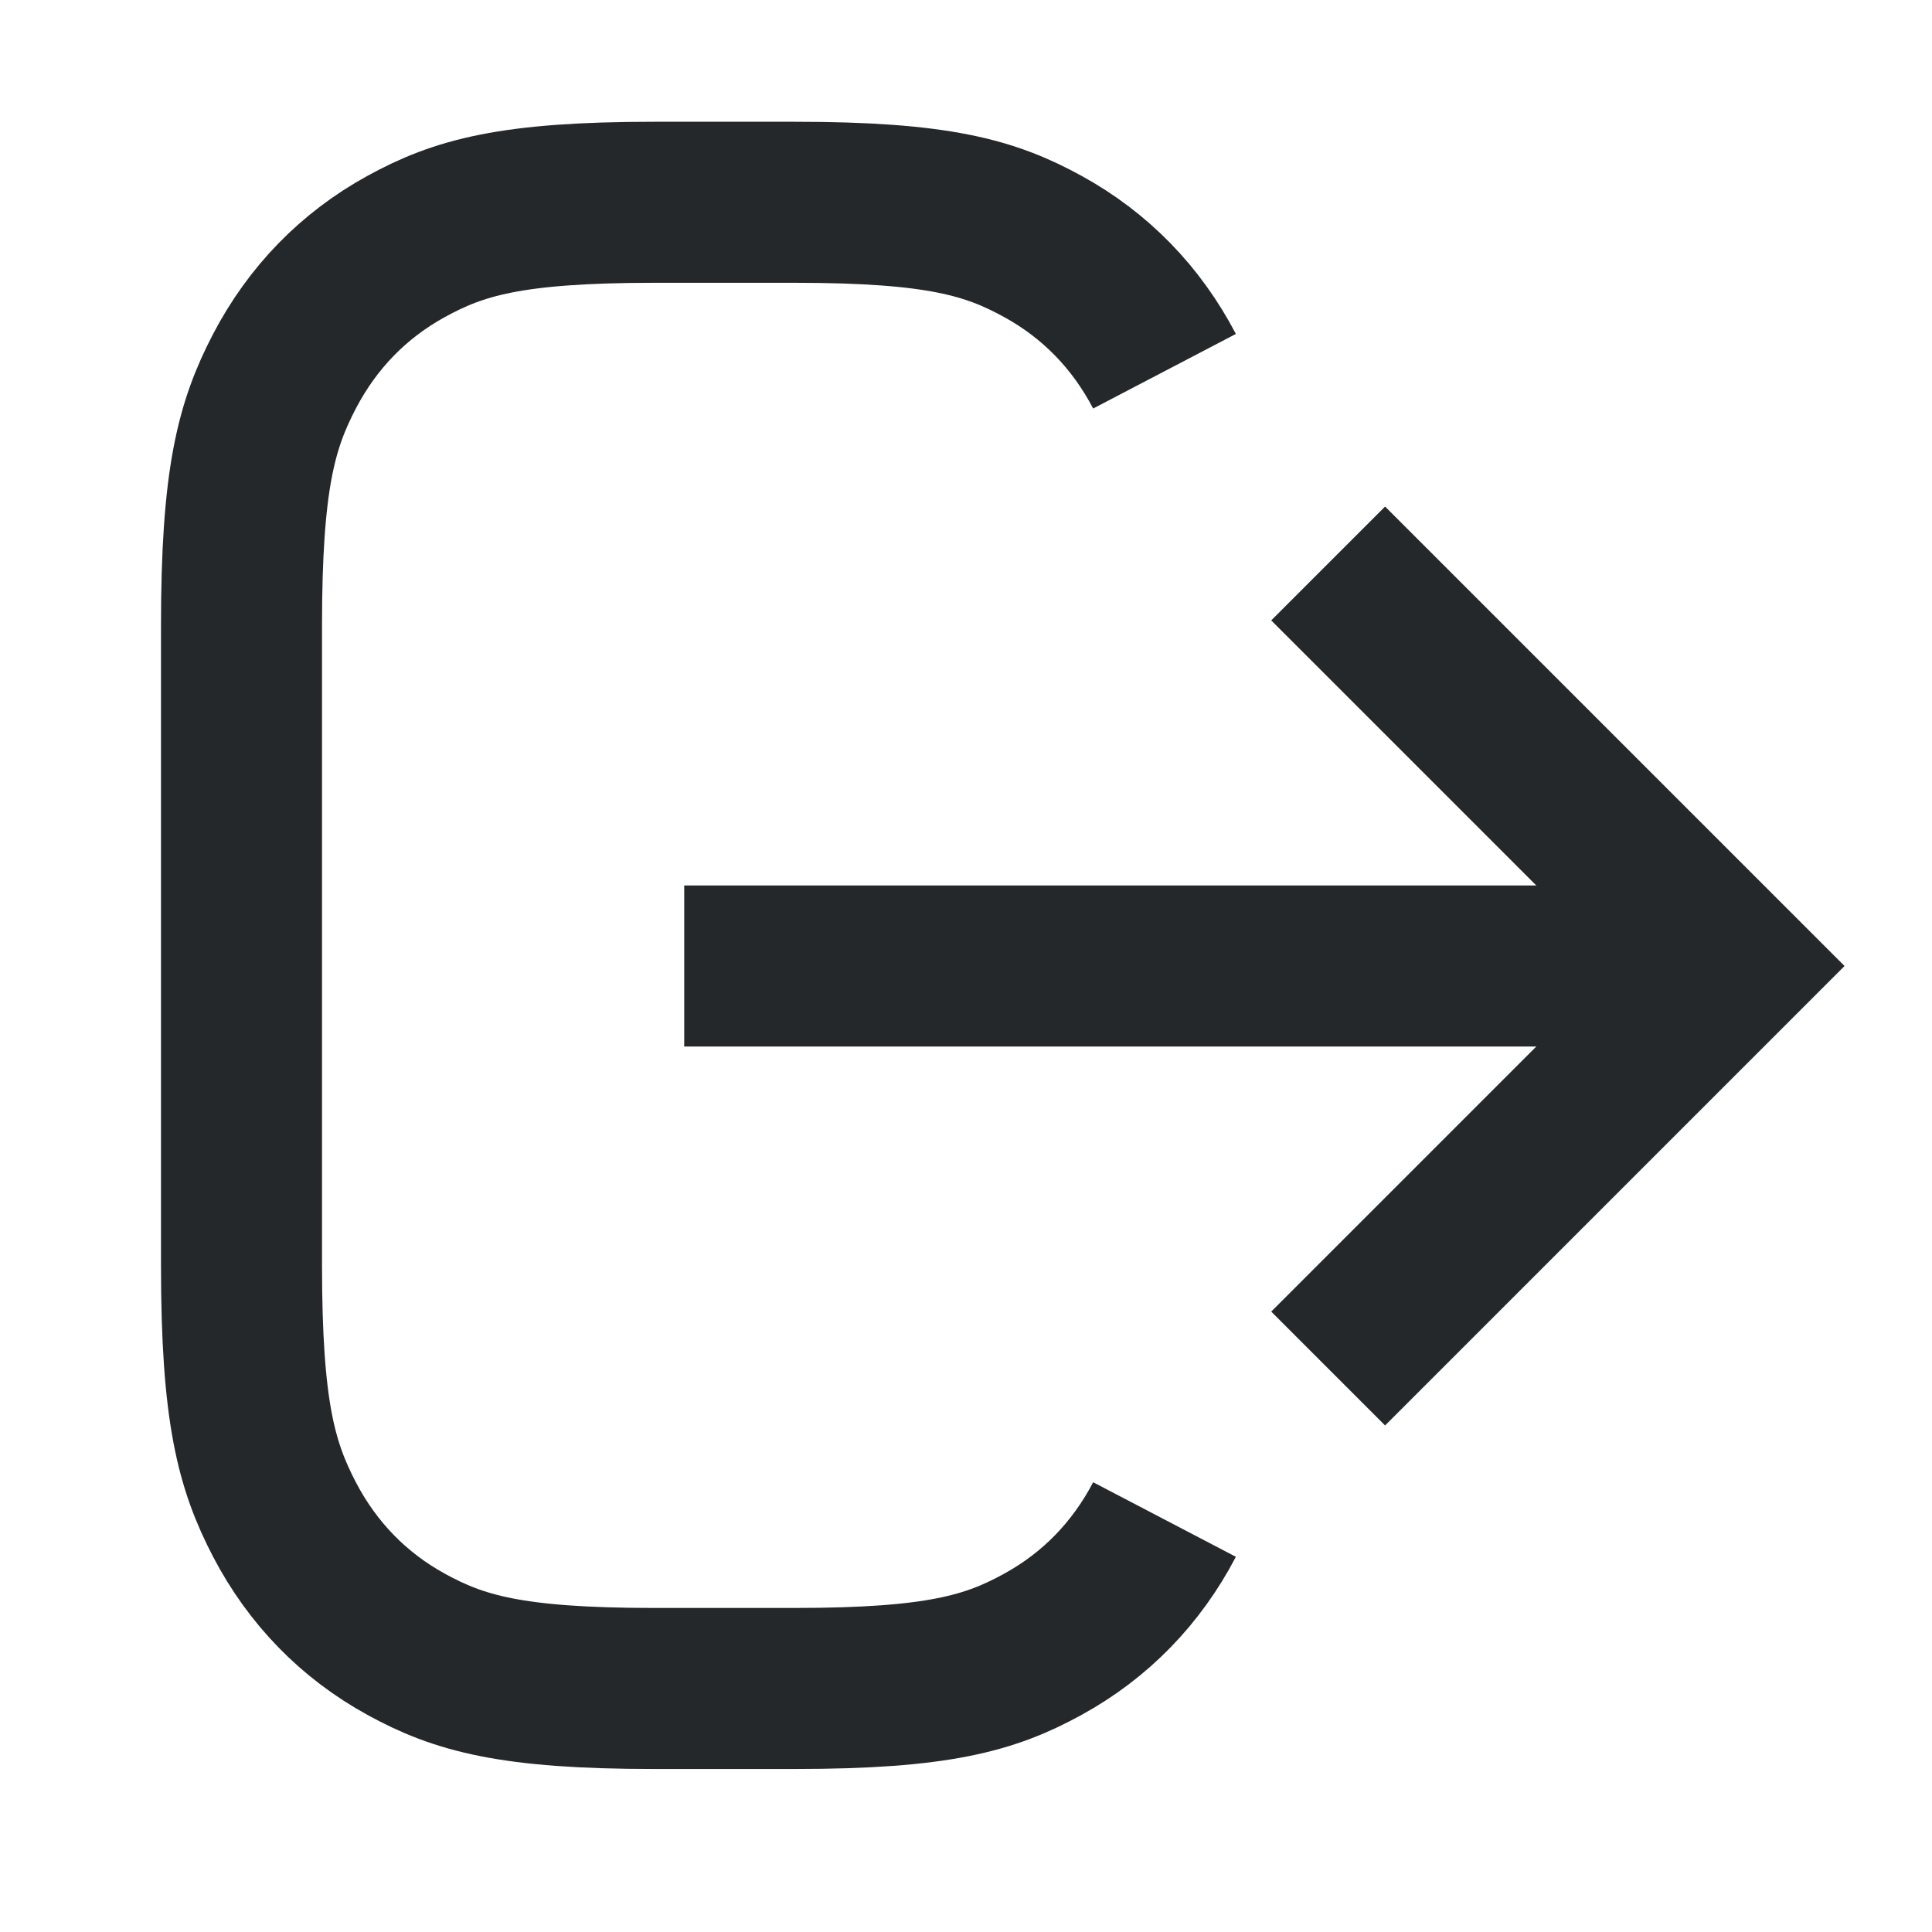
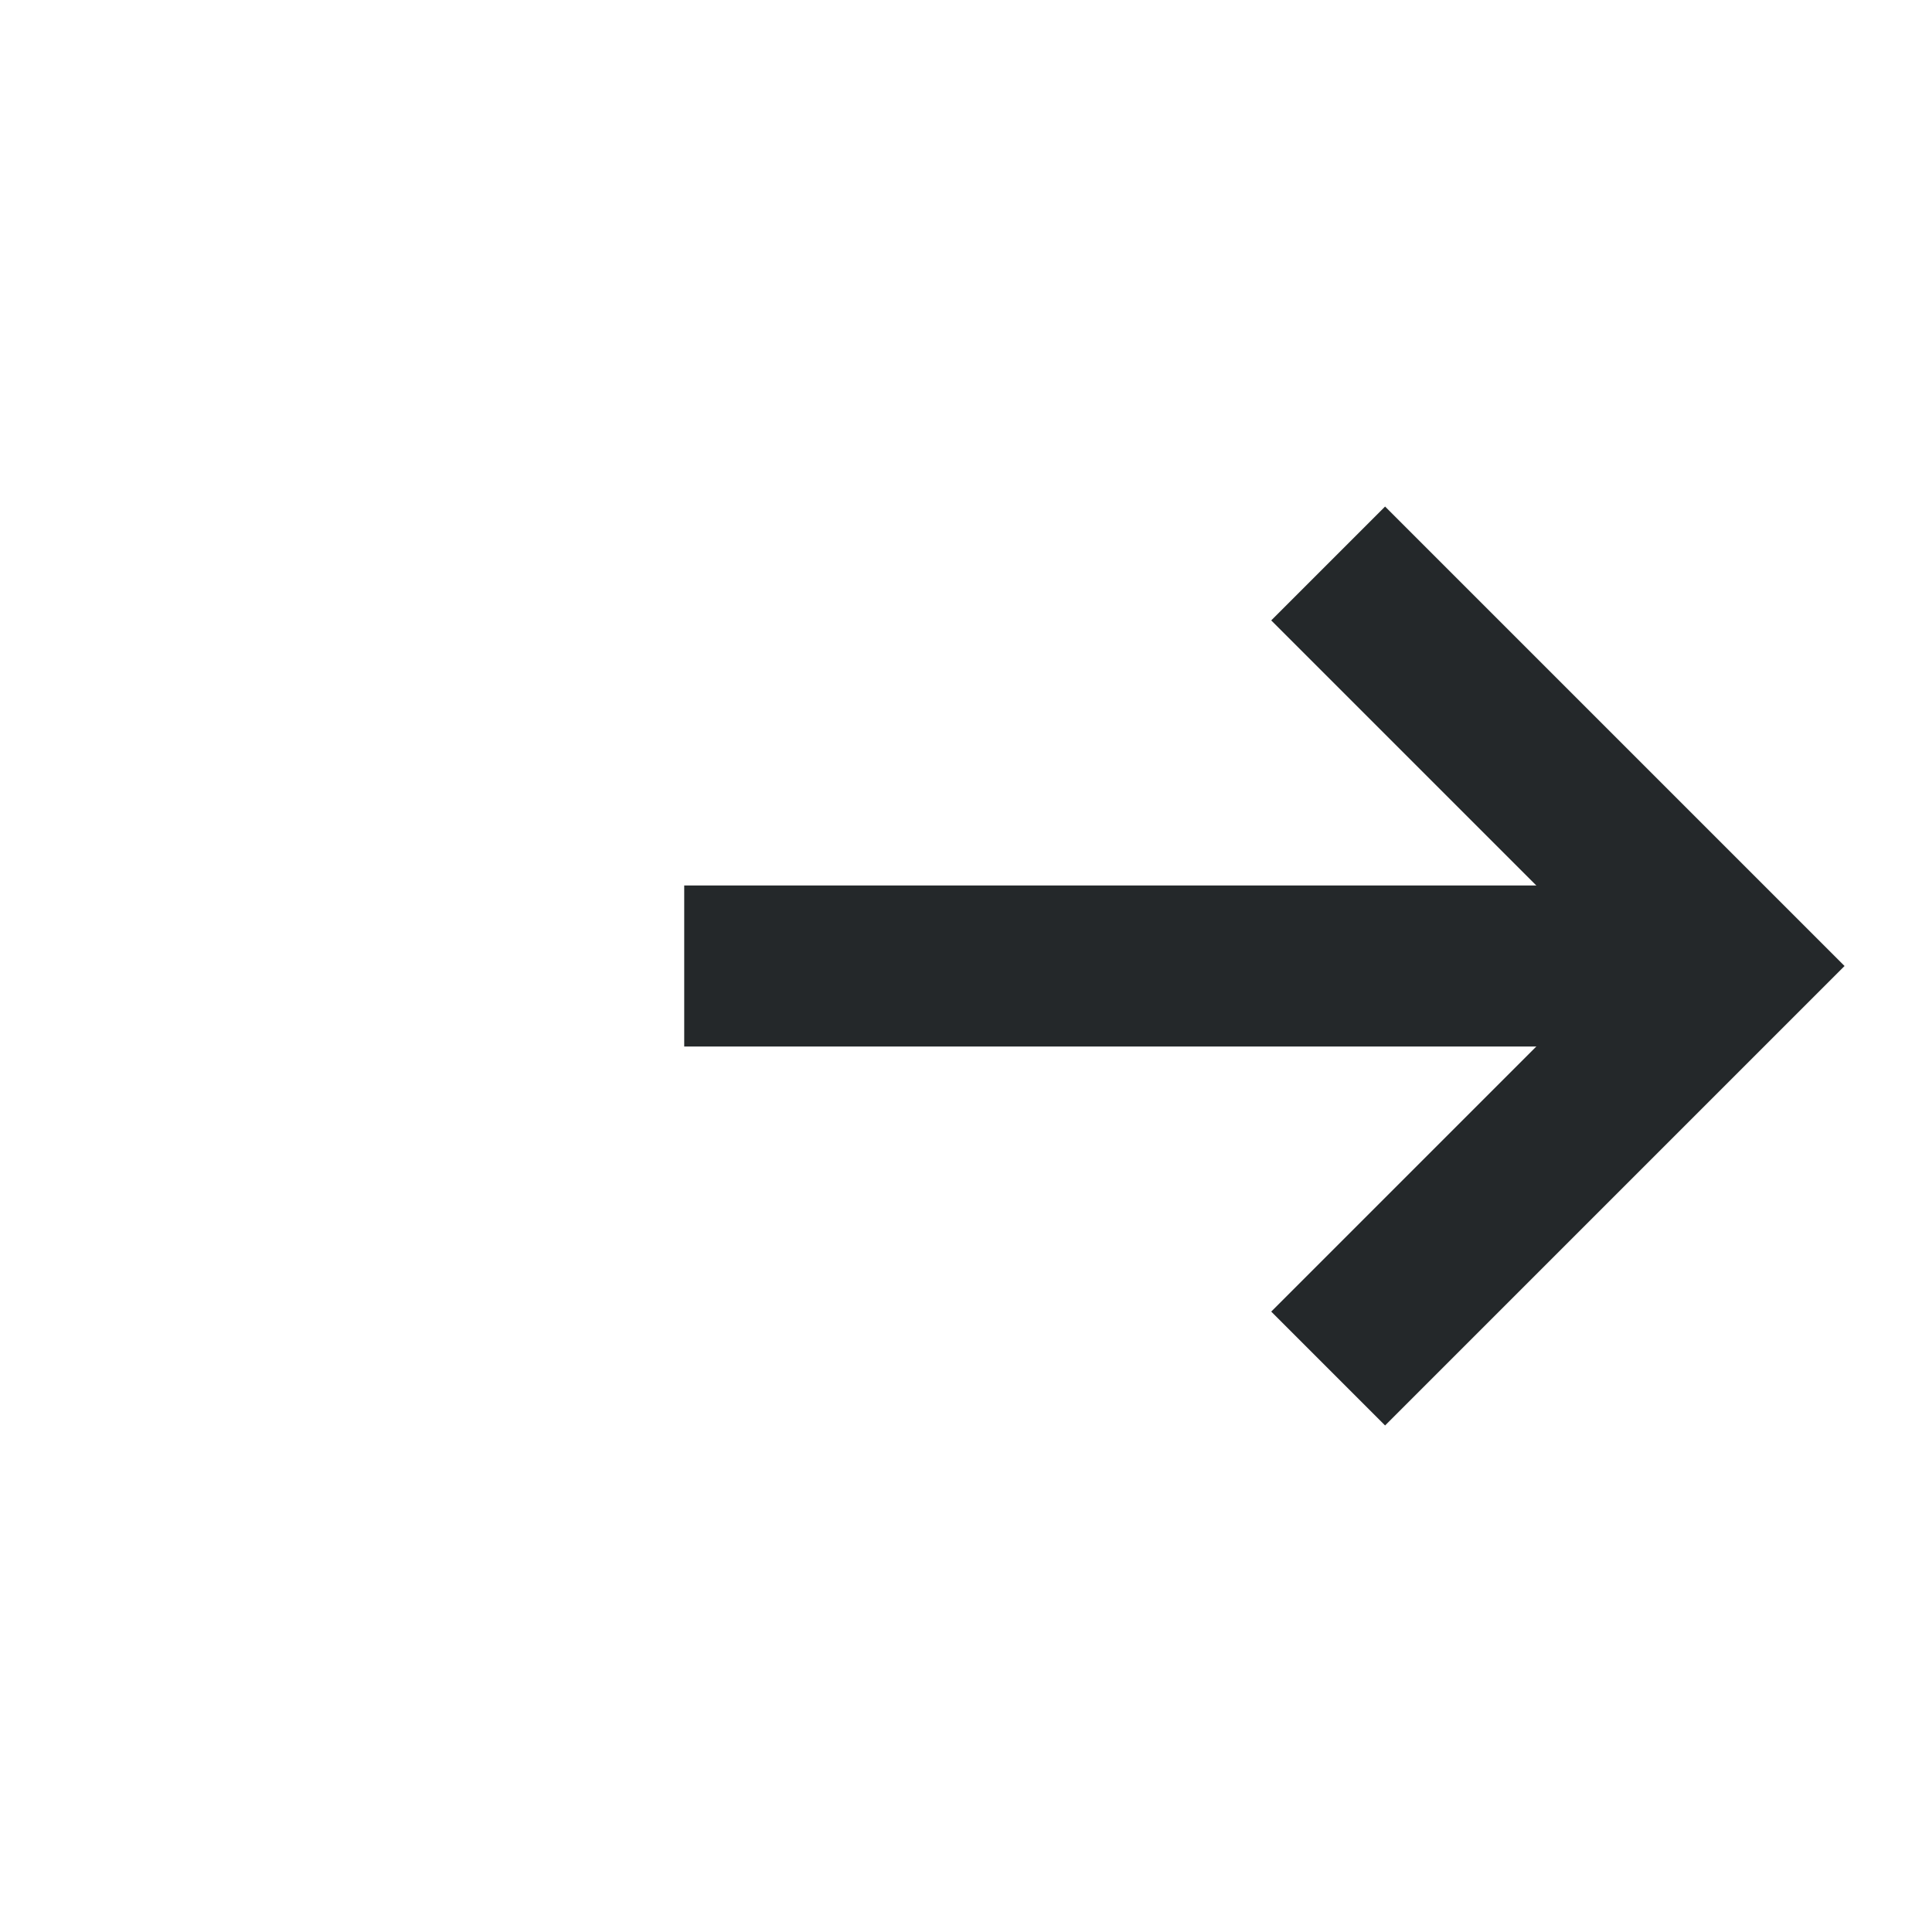
<svg xmlns="http://www.w3.org/2000/svg" width="20px" height="20px" viewBox="0 0 20 20" version="1.1">
  <title>ic_logout</title>
  <g id="页面-1" stroke="none" stroke-width="1" fill="none" fill-rule="evenodd">
    <g id="个人中心-总览-问卷调查" transform="translate(-1702, -172)" stroke="#24282A">
      <g id="right" transform="translate(1536, 0)">
        <g id="ic/eye备份-3" transform="translate(166, 172)">
          <g id="ic_logout" transform="translate(2.5, 2.094)">
-             <path d="M9.555,13.636 C9.264,14.193 8.838,14.63 8.295,14.928 C7.752,15.226 7.213,15.385 5.727,15.385 L4.273,15.385 C2.787,15.385 2.248,15.226 1.705,14.928 C1.162,14.63 0.736,14.193 0.445,13.636 C0.155,13.078 0,12.526 0,11.002 L0,4.383 C0,2.859 0.155,2.306 0.445,1.749 C0.736,1.192 1.162,0.755 1.705,0.457 C2.248,0.159 2.787,0 4.273,0 L5.727,0 C7.213,0 7.752,0.159 8.295,0.457 C8.838,0.755 9.264,1.192 9.555,1.749" id="路径" stroke-width="1.667" />
            <g id="编组" transform="translate(4.583, 3.739)" stroke-width="1.667">
              <polyline id="路径" transform="translate(8.75, 4.167) rotate(-90) translate(-8.75, -4.167)" points="12.917 2.083 8.75 6.25 4.583 2.083" />
              <line x1="5" y1="9.167" x2="5" y2="-0.833" id="路径-10" transform="translate(5, 4.167) rotate(-90) translate(-5, -4.167)" />
            </g>
          </g>
        </g>
      </g>
    </g>
  </g>
</svg>